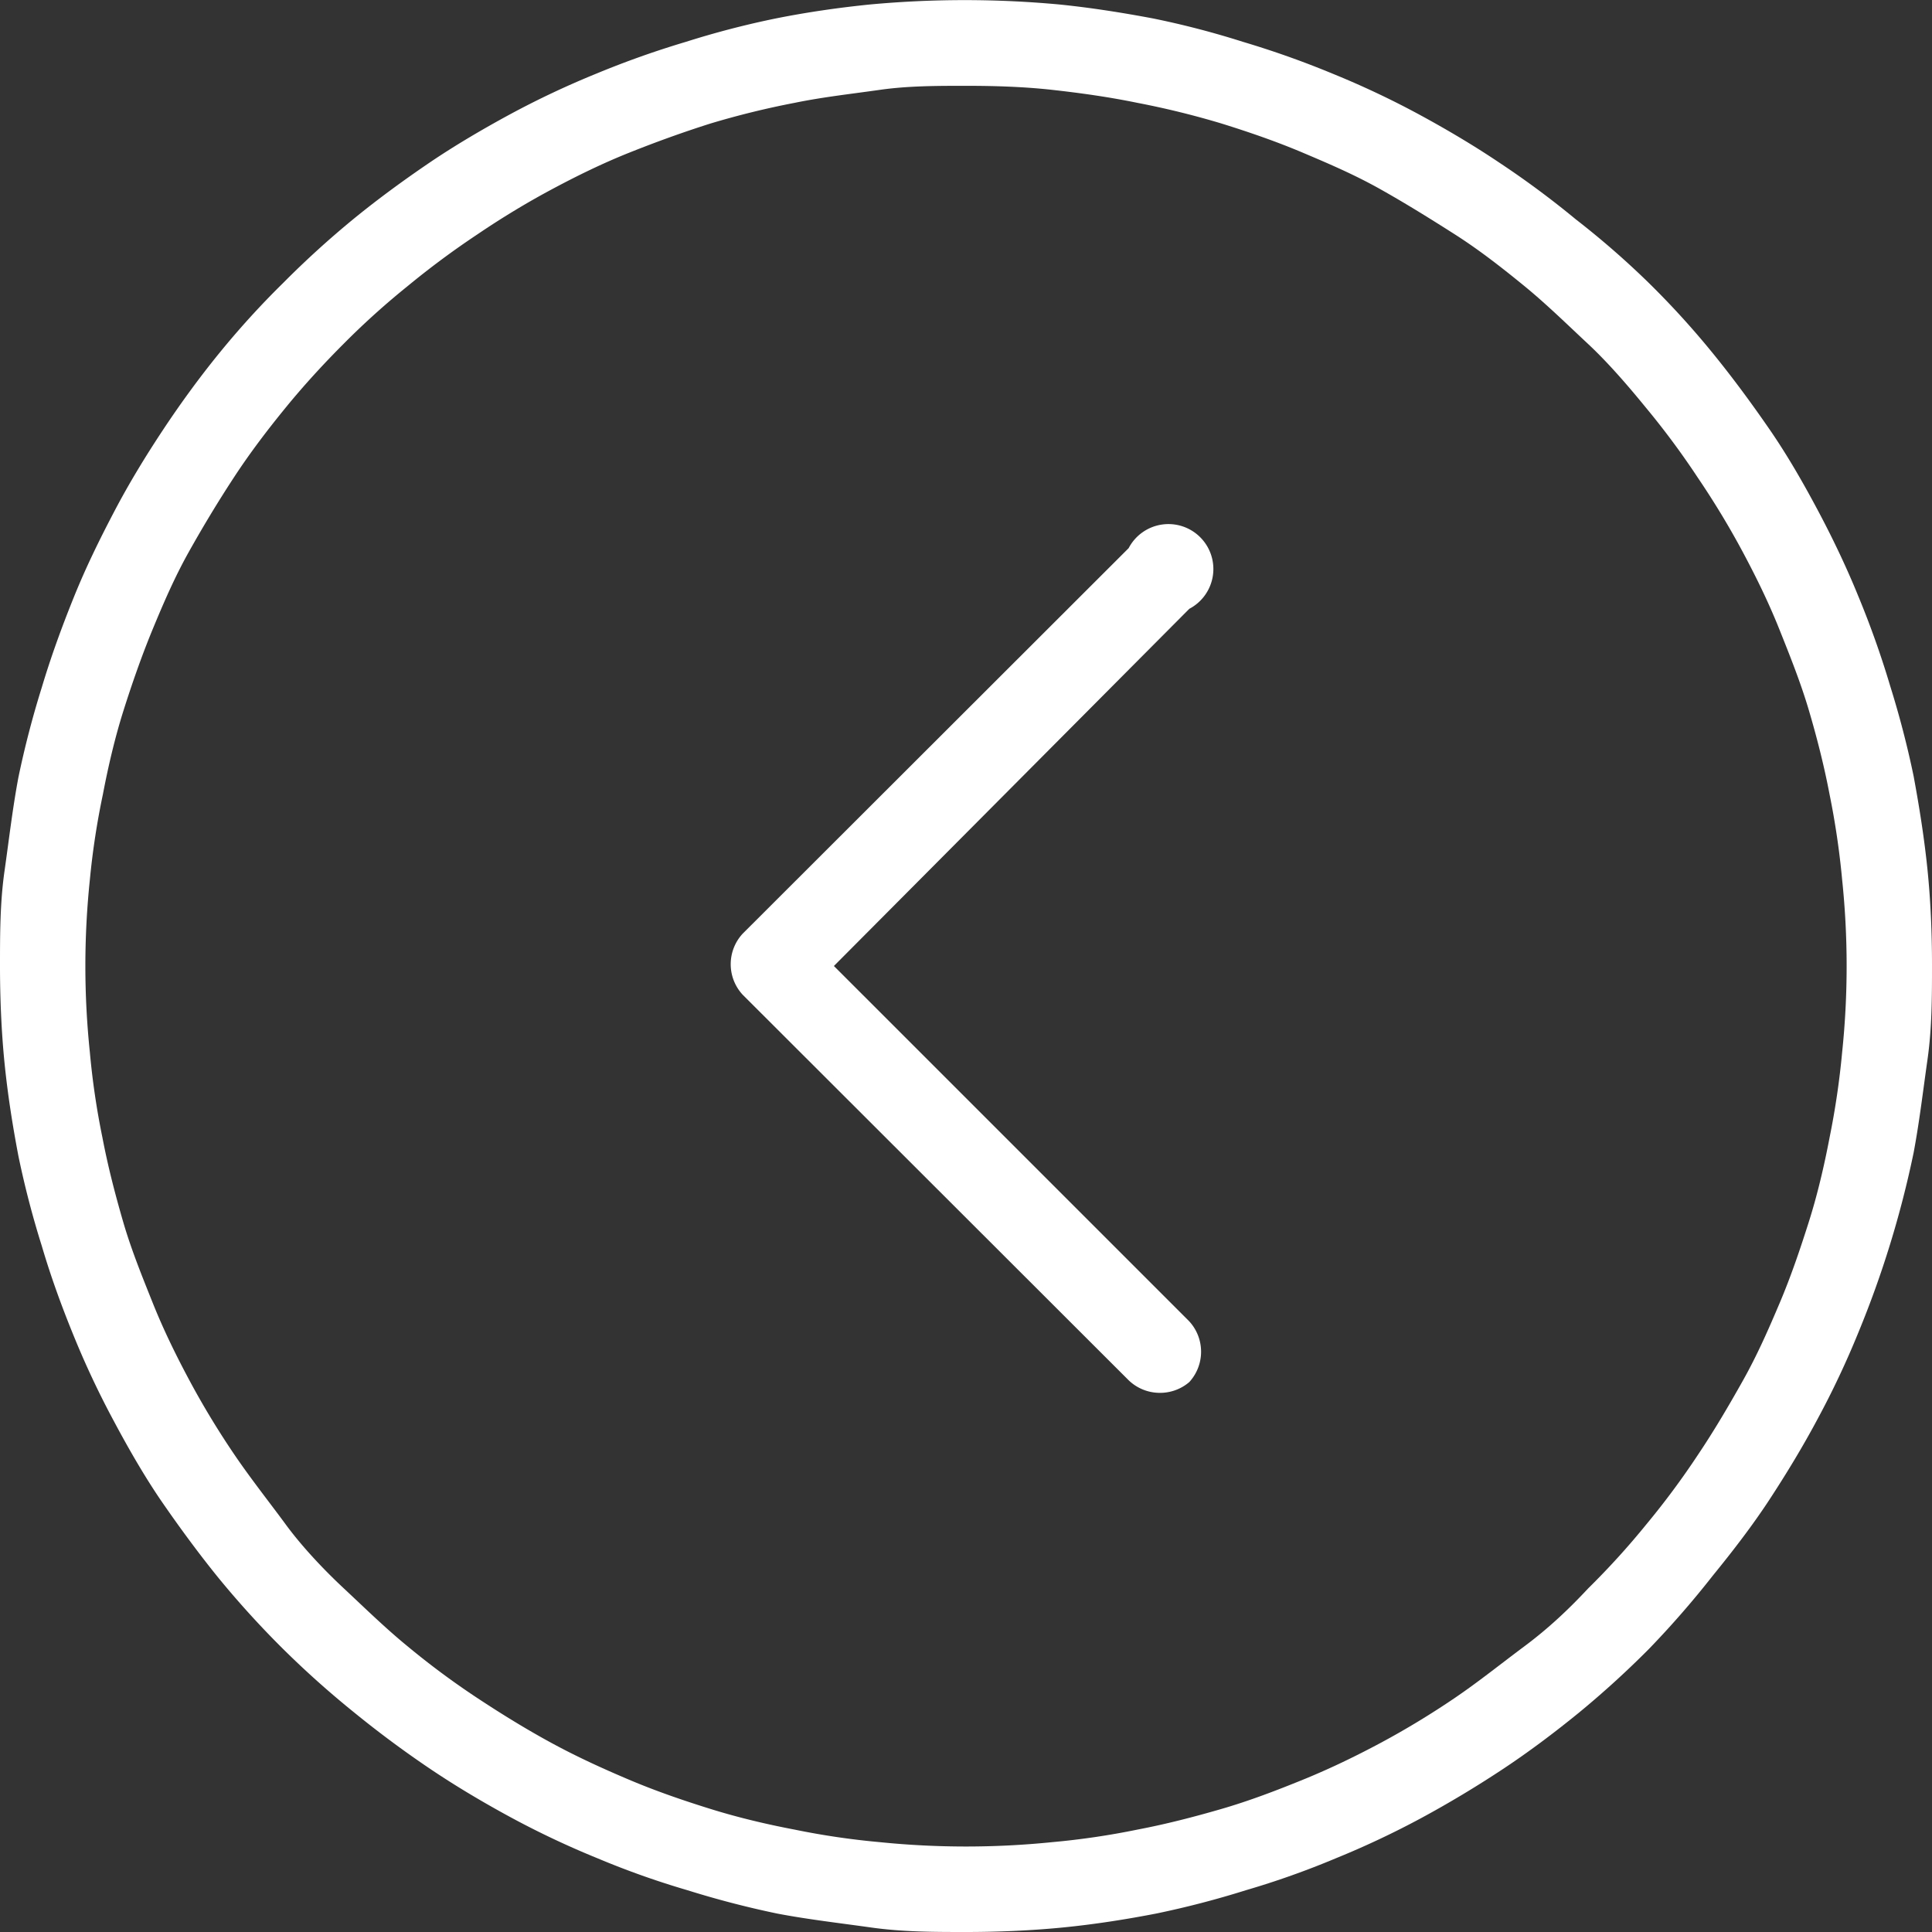
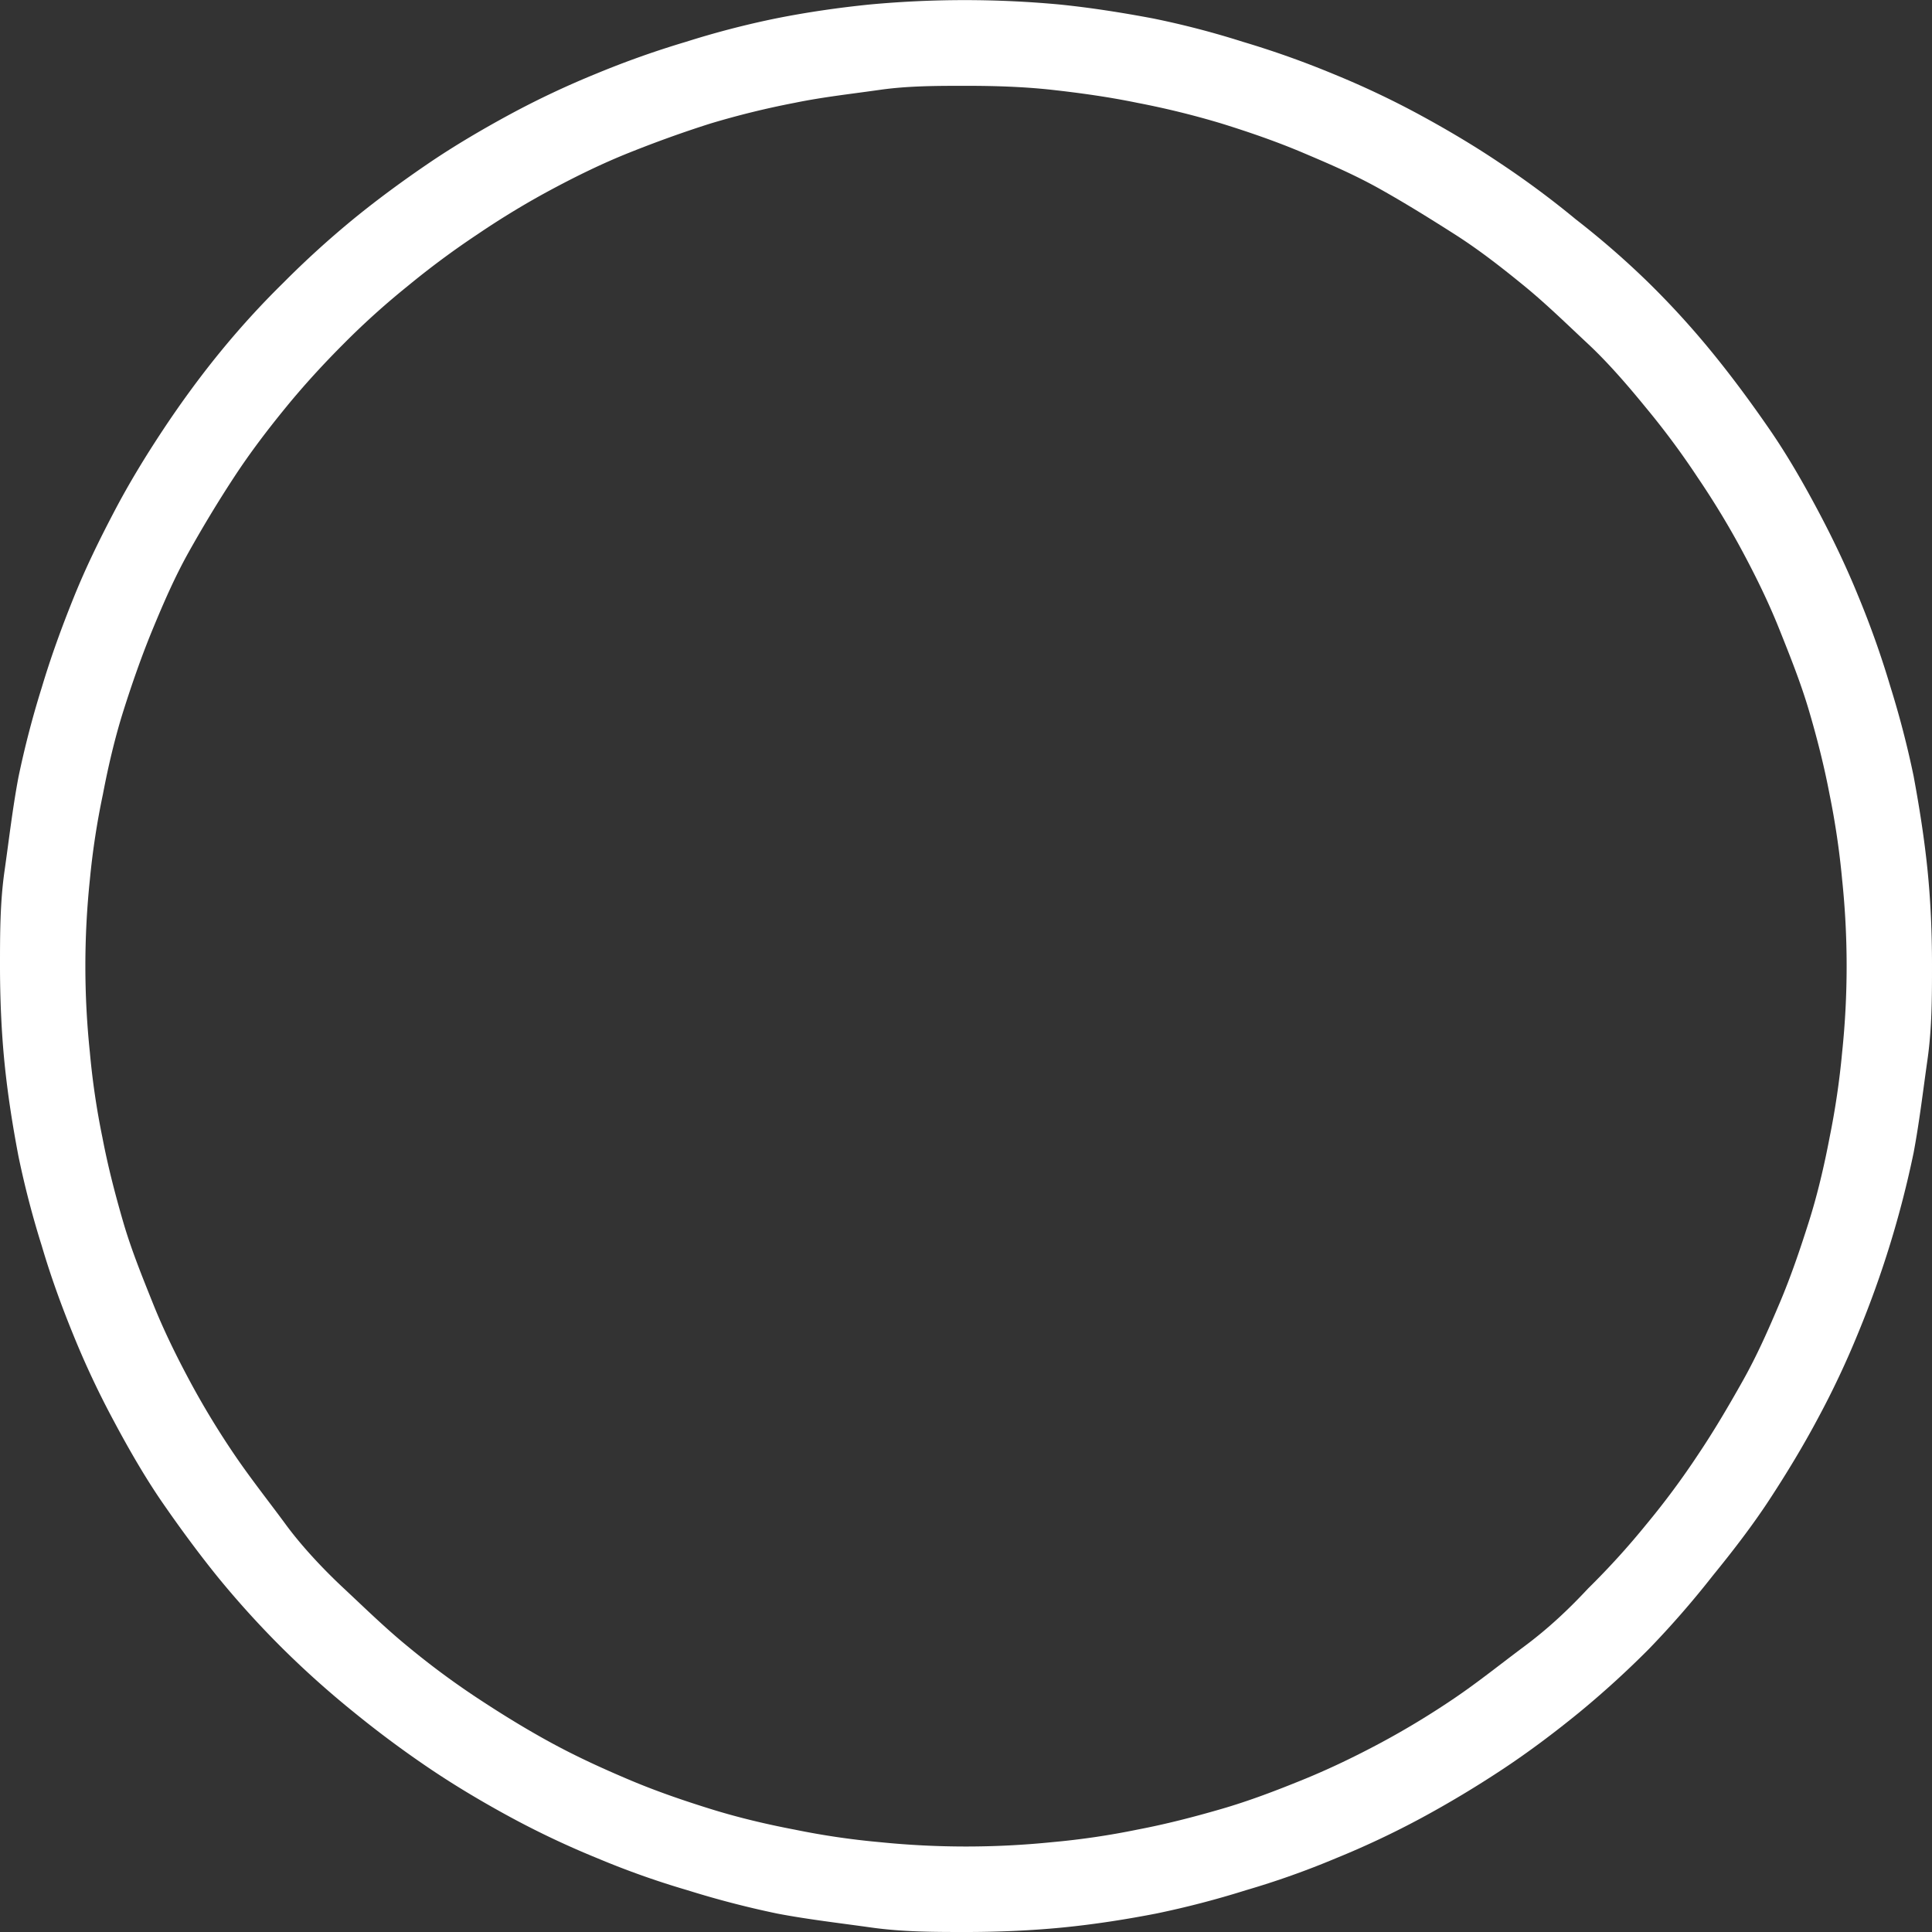
<svg xmlns="http://www.w3.org/2000/svg" id="Layer_1" data-name="Layer 1" viewBox="0 0 43 43">
  <rect x="0" y="0" width="43" height="43" fill="#333333" stroke="none" />
  <defs>
    <style>.cls-1{fill:#fff;}</style>
  </defs>
  <path class="cls-1" d="M22.5,44c-.69,0-1.4,0-2.11-.1s-1.41-.18-2.09-.31a21,21,0,0,1-2-.52,18.76,18.76,0,0,1-2-.71,19.54,19.54,0,0,1-1.91-.9c-.61-.33-1.22-.69-1.8-1.08s-1.16-.82-1.7-1.26A21,21,0,0,1,7.3,37.7a20.82,20.82,0,0,1-1.42-1.56C5.44,35.6,5,35,4.62,34.45s-.75-1.19-1.08-1.81a19.54,19.54,0,0,1-.9-1.91c-.27-.66-.51-1.32-.71-2a20.5,20.5,0,0,1-.52-2c-.13-.68-.24-1.38-.31-2.08S1,23.2,1,22.5s0-1.41.1-2.11.18-1.4.31-2.09a21,21,0,0,1,.52-2c.2-.67.44-1.33.71-2s.57-1.28.9-1.91.69-1.22,1.08-1.81S5.44,9.4,5.88,8.86A19,19,0,0,1,7.3,7.3,20.82,20.82,0,0,1,8.86,5.88C9.41,5.43,10,5,10.56,4.62s1.19-.75,1.8-1.08a19.54,19.54,0,0,1,1.91-.9,20.5,20.5,0,0,1,2-.71,19.65,19.65,0,0,1,2-.52c.7-.14,1.4-.24,2.09-.31a22.88,22.88,0,0,1,4.22,0c.69.07,1.39.18,2.08.31a19.21,19.21,0,0,1,2,.52,20.5,20.5,0,0,1,2,.71,19.54,19.54,0,0,1,1.91.9c.61.33,1.22.69,1.8,1.08a20.16,20.16,0,0,1,1.7,1.26A19,19,0,0,1,37.7,7.3a19,19,0,0,1,1.42,1.56c.44.54.86,1.11,1.26,1.69s.75,1.19,1.08,1.81.64,1.27.9,1.91a20.5,20.5,0,0,1,.71,2,21,21,0,0,1,.52,2c.13.7.24,1.4.31,2.09s.1,1.41.1,2.11,0,1.41-.1,2.11-.18,1.39-.31,2.08a22.43,22.43,0,0,1-1.23,4,19.54,19.54,0,0,1-.9,1.91c-.33.62-.7,1.23-1.08,1.81s-.82,1.15-1.26,1.69A20.82,20.82,0,0,1,37.7,37.7a21,21,0,0,1-1.56,1.42c-.54.44-1.11.87-1.7,1.26s-1.19.75-1.8,1.08a19.54,19.54,0,0,1-1.91.9,18.76,18.76,0,0,1-2,.71,20.5,20.5,0,0,1-2,.52c-.67.13-1.37.24-2.08.31S23.19,44,22.5,44Zm0-41.09c-.64,0-1.29,0-1.92.09s-1.27.16-1.9.29a18.9,18.9,0,0,0-1.87.46c-.6.19-1.21.41-1.81.65s-1.17.52-1.73.82-1.12.64-1.65,1a18.81,18.81,0,0,0-1.55,1.15A17.22,17.22,0,0,0,8.65,8.65c-.45.45-.89.93-1.29,1.42s-.79,1-1.15,1.55-.68,1.08-1,1.65S4.64,14.42,4.4,15s-.46,1.21-.65,1.81-.34,1.24-.46,1.87A17,17,0,0,0,3,20.58a18.48,18.48,0,0,0,0,3.84,17,17,0,0,0,.28,1.9c.12.63.28,1.25.46,1.87S4.16,29.4,4.4,30s.52,1.17.82,1.73.64,1.12,1,1.65S7,34.44,7.36,34.93s.84,1,1.29,1.42.93.89,1.42,1.29a17.76,17.76,0,0,0,1.55,1.15c.53.35,1.08.69,1.65,1s1.14.57,1.73.82,1.2.46,1.81.65,1.24.34,1.87.46a17,17,0,0,0,1.9.28,19,19,0,0,0,3.84,0,17,17,0,0,0,1.9-.28c.63-.12,1.25-.28,1.87-.46s1.22-.41,1.81-.65,1.17-.52,1.73-.82,1.12-.64,1.65-1,1-.74,1.55-1.15,1-.84,1.42-1.29a17.22,17.22,0,0,0,1.29-1.42,17.76,17.76,0,0,0,1.15-1.55c.35-.52.68-1.08,1-1.65s.57-1.14.82-1.73.46-1.21.65-1.81.34-1.24.46-1.87a17.77,17.77,0,0,0,.28-1.9,18.48,18.48,0,0,0,0-3.84,17.77,17.77,0,0,0-.28-1.9c-.12-.63-.28-1.26-.46-1.87S40.84,15.6,40.6,15s-.52-1.17-.82-1.73-.64-1.12-1-1.65a17.76,17.76,0,0,0-1.15-1.55c-.4-.49-.84-1-1.29-1.42s-.93-.89-1.42-1.29-1-.8-1.55-1.15-1.08-.68-1.65-1S30.59,4.65,30,4.4s-1.2-.46-1.81-.65a18.9,18.9,0,0,0-1.87-.46c-.63-.13-1.27-.22-1.9-.29S23.14,2.91,22.5,2.91Z" transform="translate(-1 -1)" />
-   <path class="cls-1" d="M26.79,32a1,1,0,0,1-.67-.28l-8.59-8.58a1,1,0,0,1,0-1.36l8.59-8.58a1,1,0,1,1,1.35,1.35L19.56,22.5l7.91,7.91a1,1,0,0,1,0,1.35A1,1,0,0,1,26.79,32Z" transform="translate(-1 -1)" />
</svg>